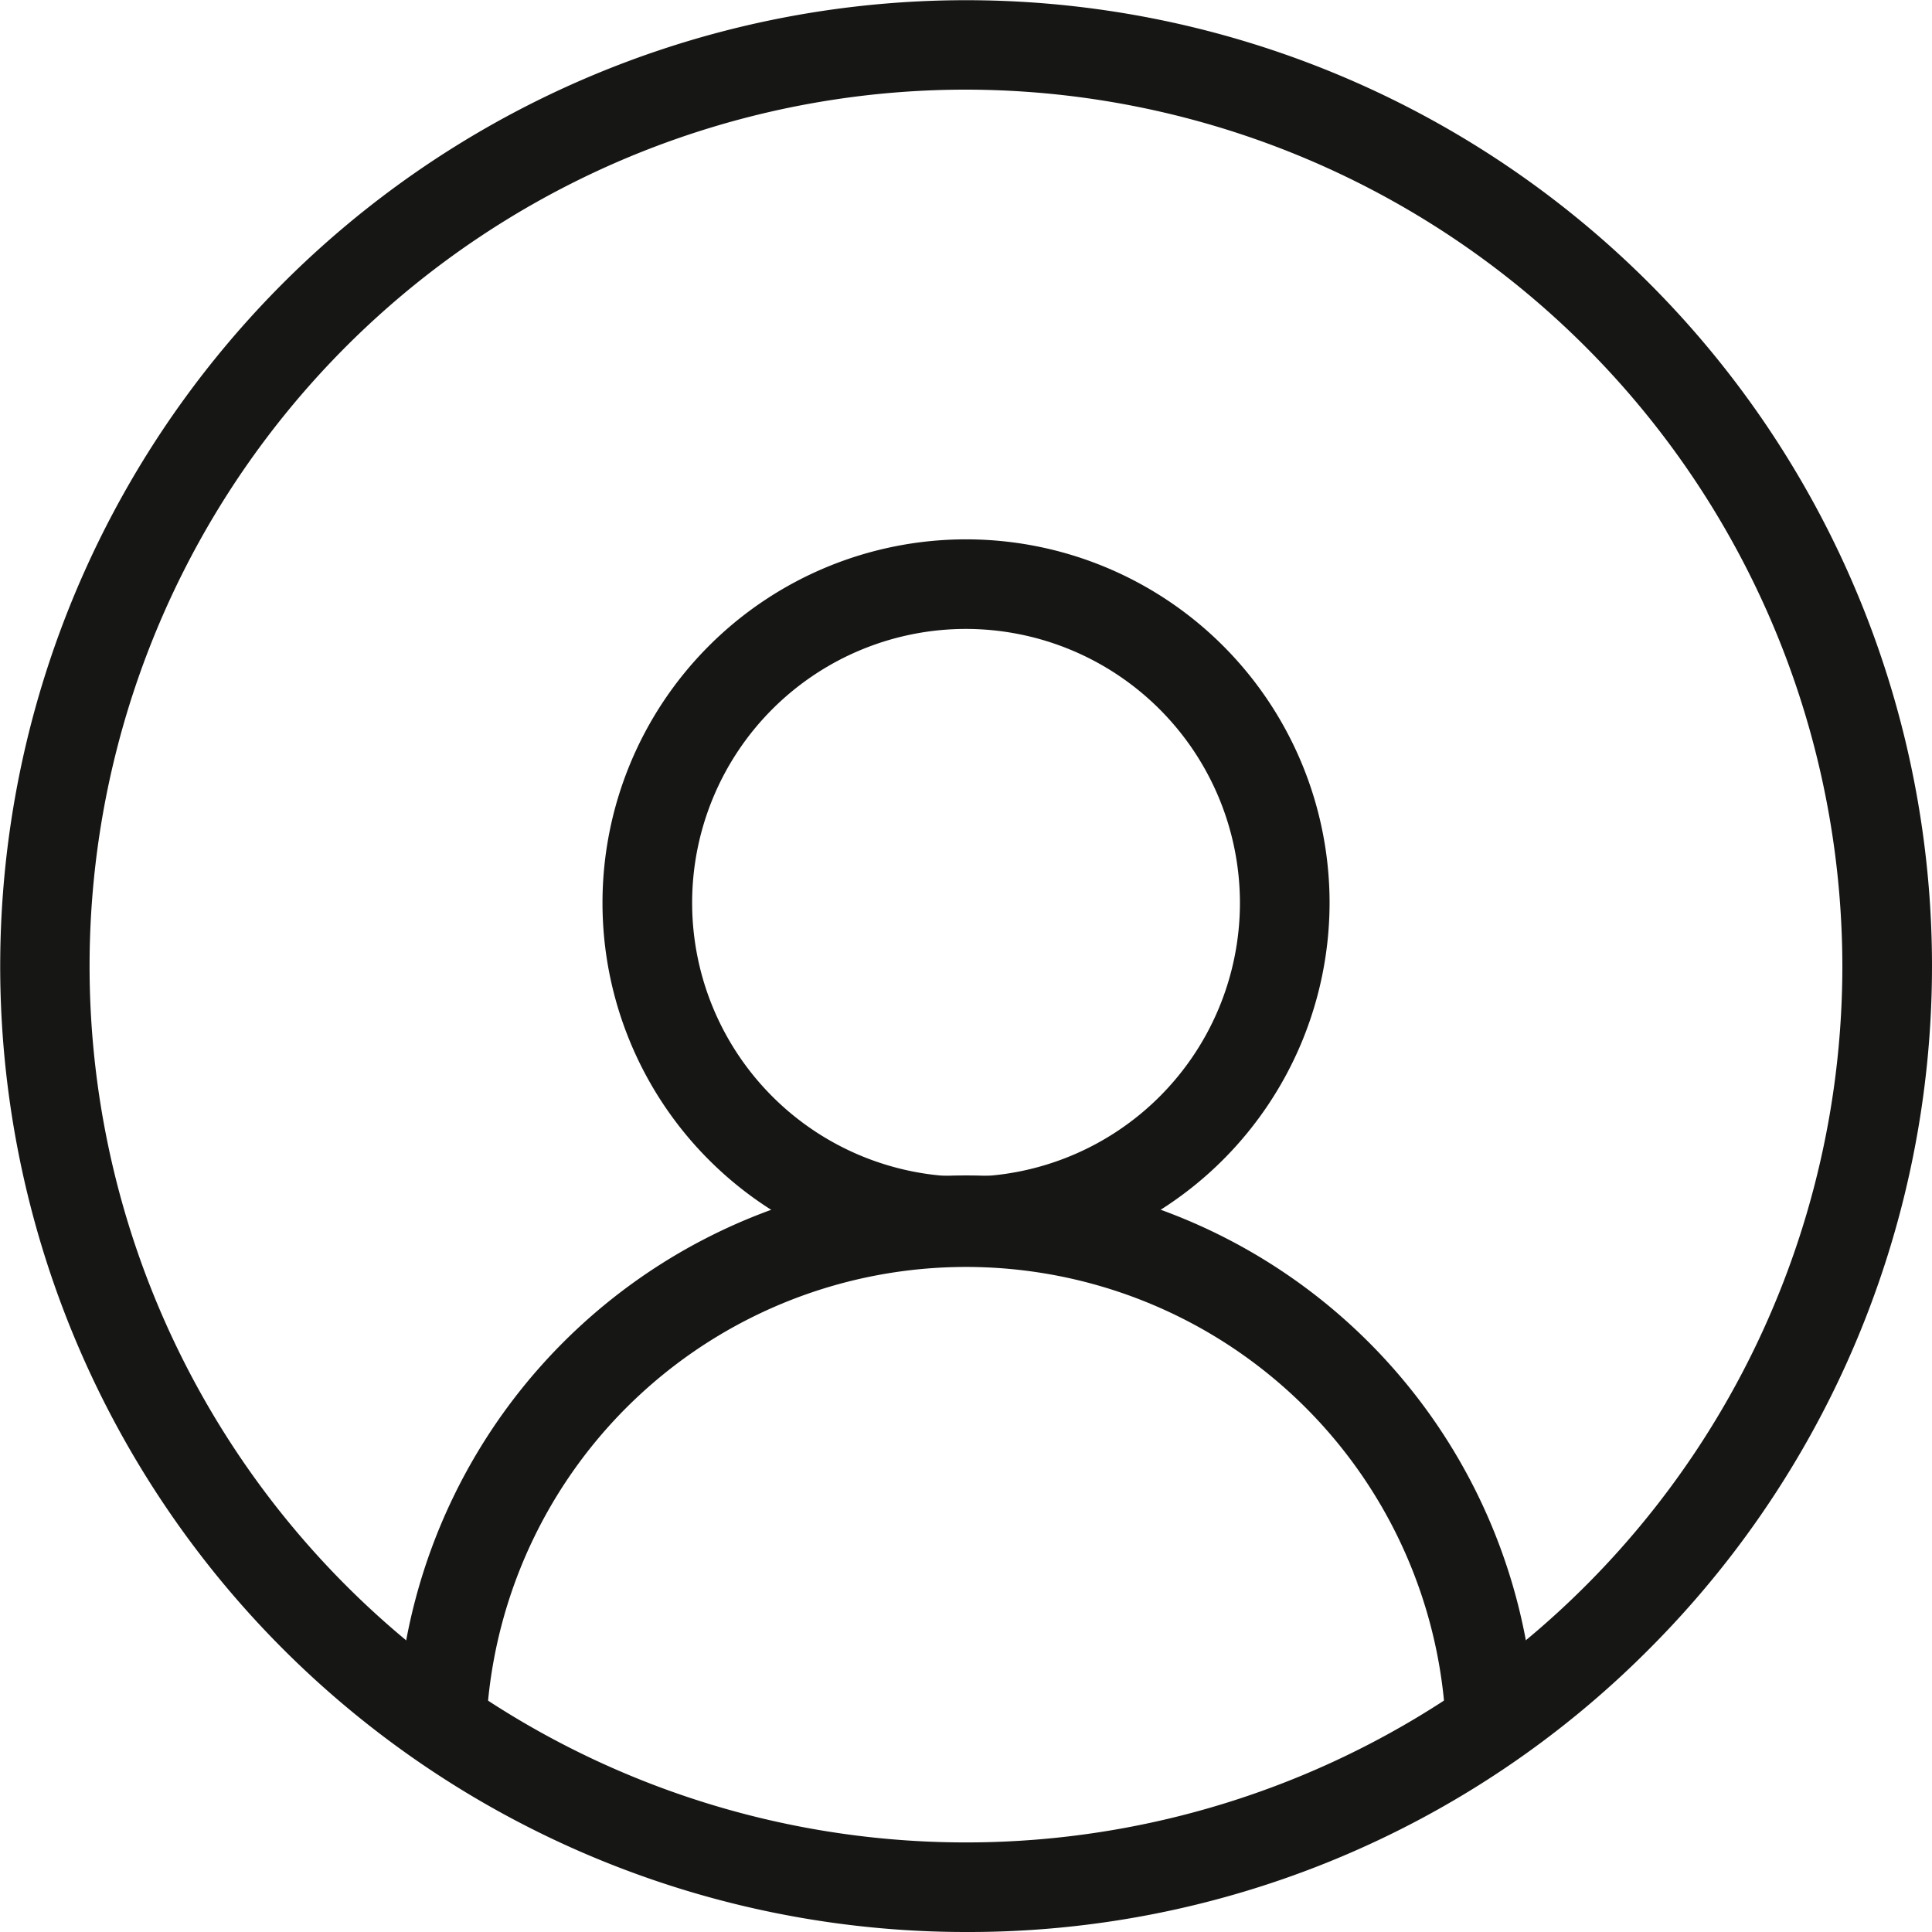
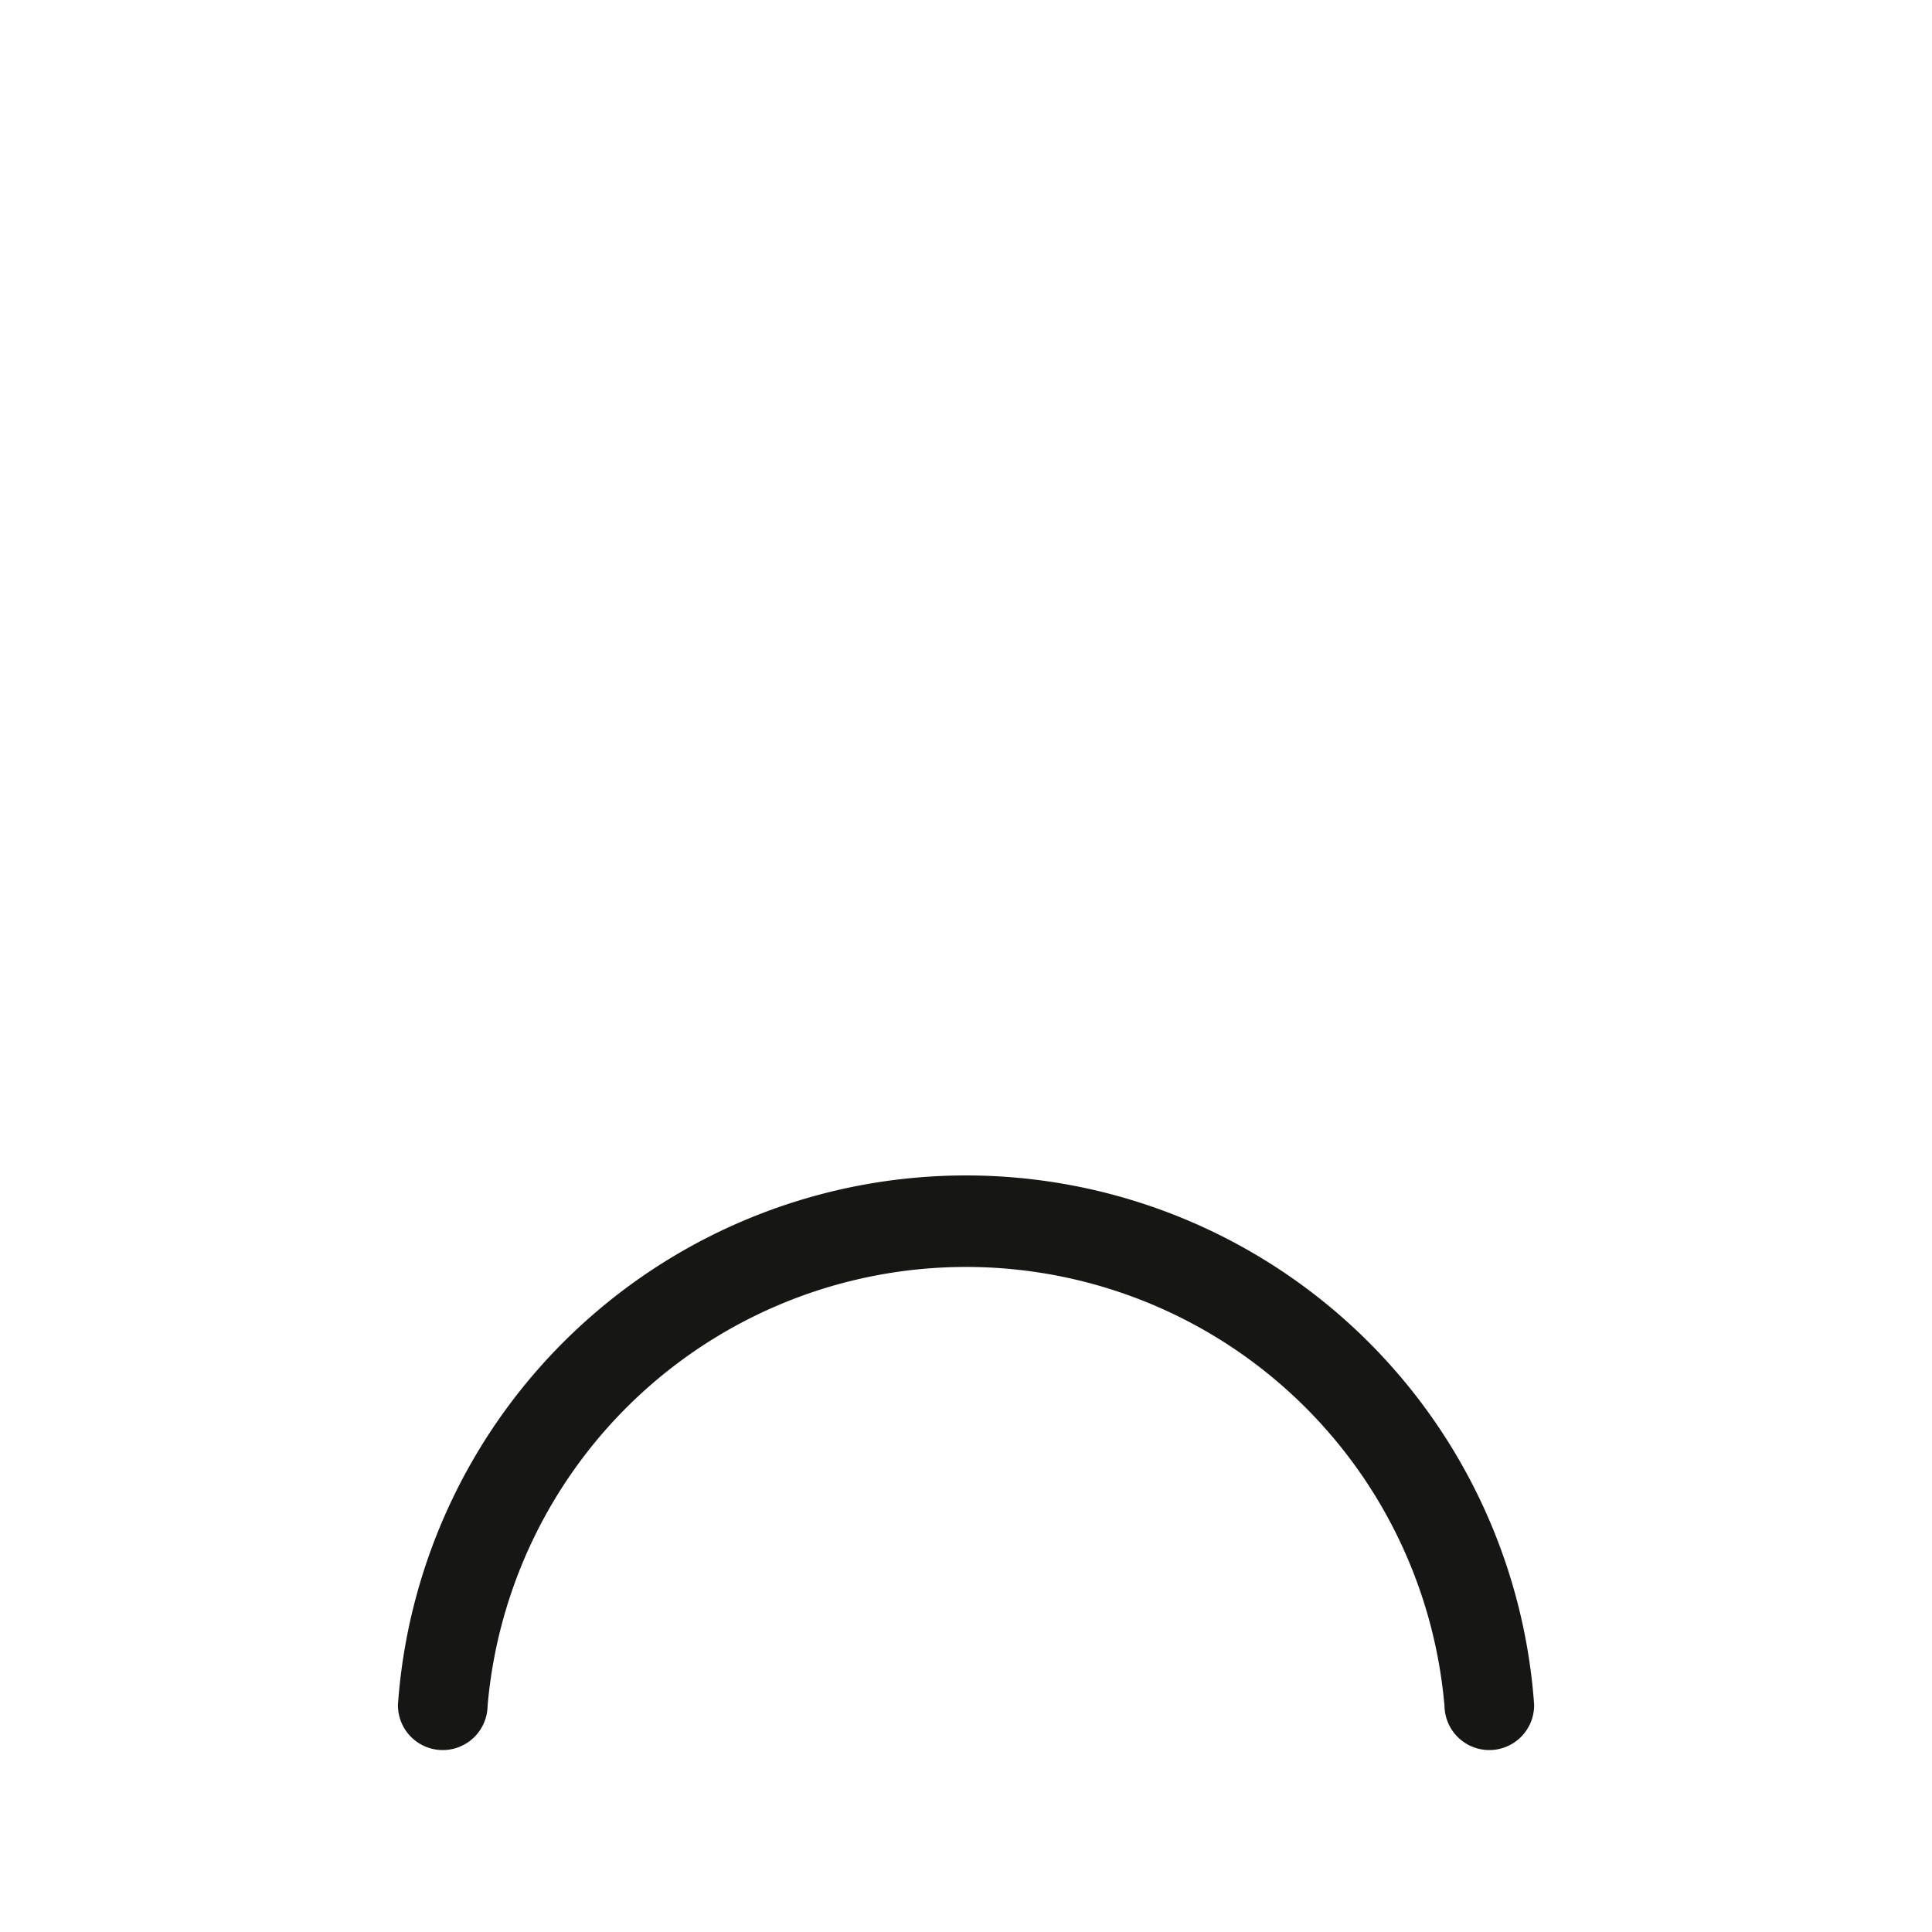
<svg xmlns="http://www.w3.org/2000/svg" width="28.363" height="28.363" viewBox="0 0 28.363 28.363">
  <g id="_3" data-name="3" transform="translate(0.25 0.25)">
    <g id="Gruppe_66" data-name="Gruppe 66" transform="translate(0 0)">
-       <path id="Pfad_65" data-name="Pfad 65" d="M2241.774,388.214a13.93,13.93,0,1,1,9.851-4.08A13.84,13.84,0,0,1,2241.774,388.214Zm0-27.047a13.116,13.116,0,1,0,13.115,13.116A13.131,13.131,0,0,0,2241.774,361.167Z" transform="translate(-2227.842 -360.351)" fill="#161615" stroke="#161615" stroke-width="0.5" />
-     </g>
+       </g>
    <g id="Gruppe_67" data-name="Gruppe 67" transform="translate(8.844 7.917)">
-       <path id="Pfad_66" data-name="Pfad 66" d="M2384.654,506.35a5.087,5.087,0,1,1,5.088-5.087A5.093,5.093,0,0,1,2384.654,506.35Zm0-9.359a4.271,4.271,0,1,0,4.272,4.271A4.276,4.276,0,0,0,2384.654,496.991Z" transform="translate(-2379.567 -496.175)" fill="#161615" stroke="#161615" stroke-width="0.5" />
-     </g>
+       </g>
    <g id="Gruppe_68" data-name="Gruppe 68" transform="translate(5.842 17.256)">
      <path id="Pfad_67" data-name="Pfad 67" d="M2343.83,664.31a.408.408,0,0,1-.408-.408,7.3,7.3,0,0,0-14.548,0,.408.408,0,1,1-.816,0,8.111,8.111,0,0,1,16.18,0A.408.408,0,0,1,2343.83,664.31Z" transform="translate(-2328.058 -656.374)" fill="#161615" stroke="#161615" stroke-width="0.5" />
    </g>
  </g>
</svg>